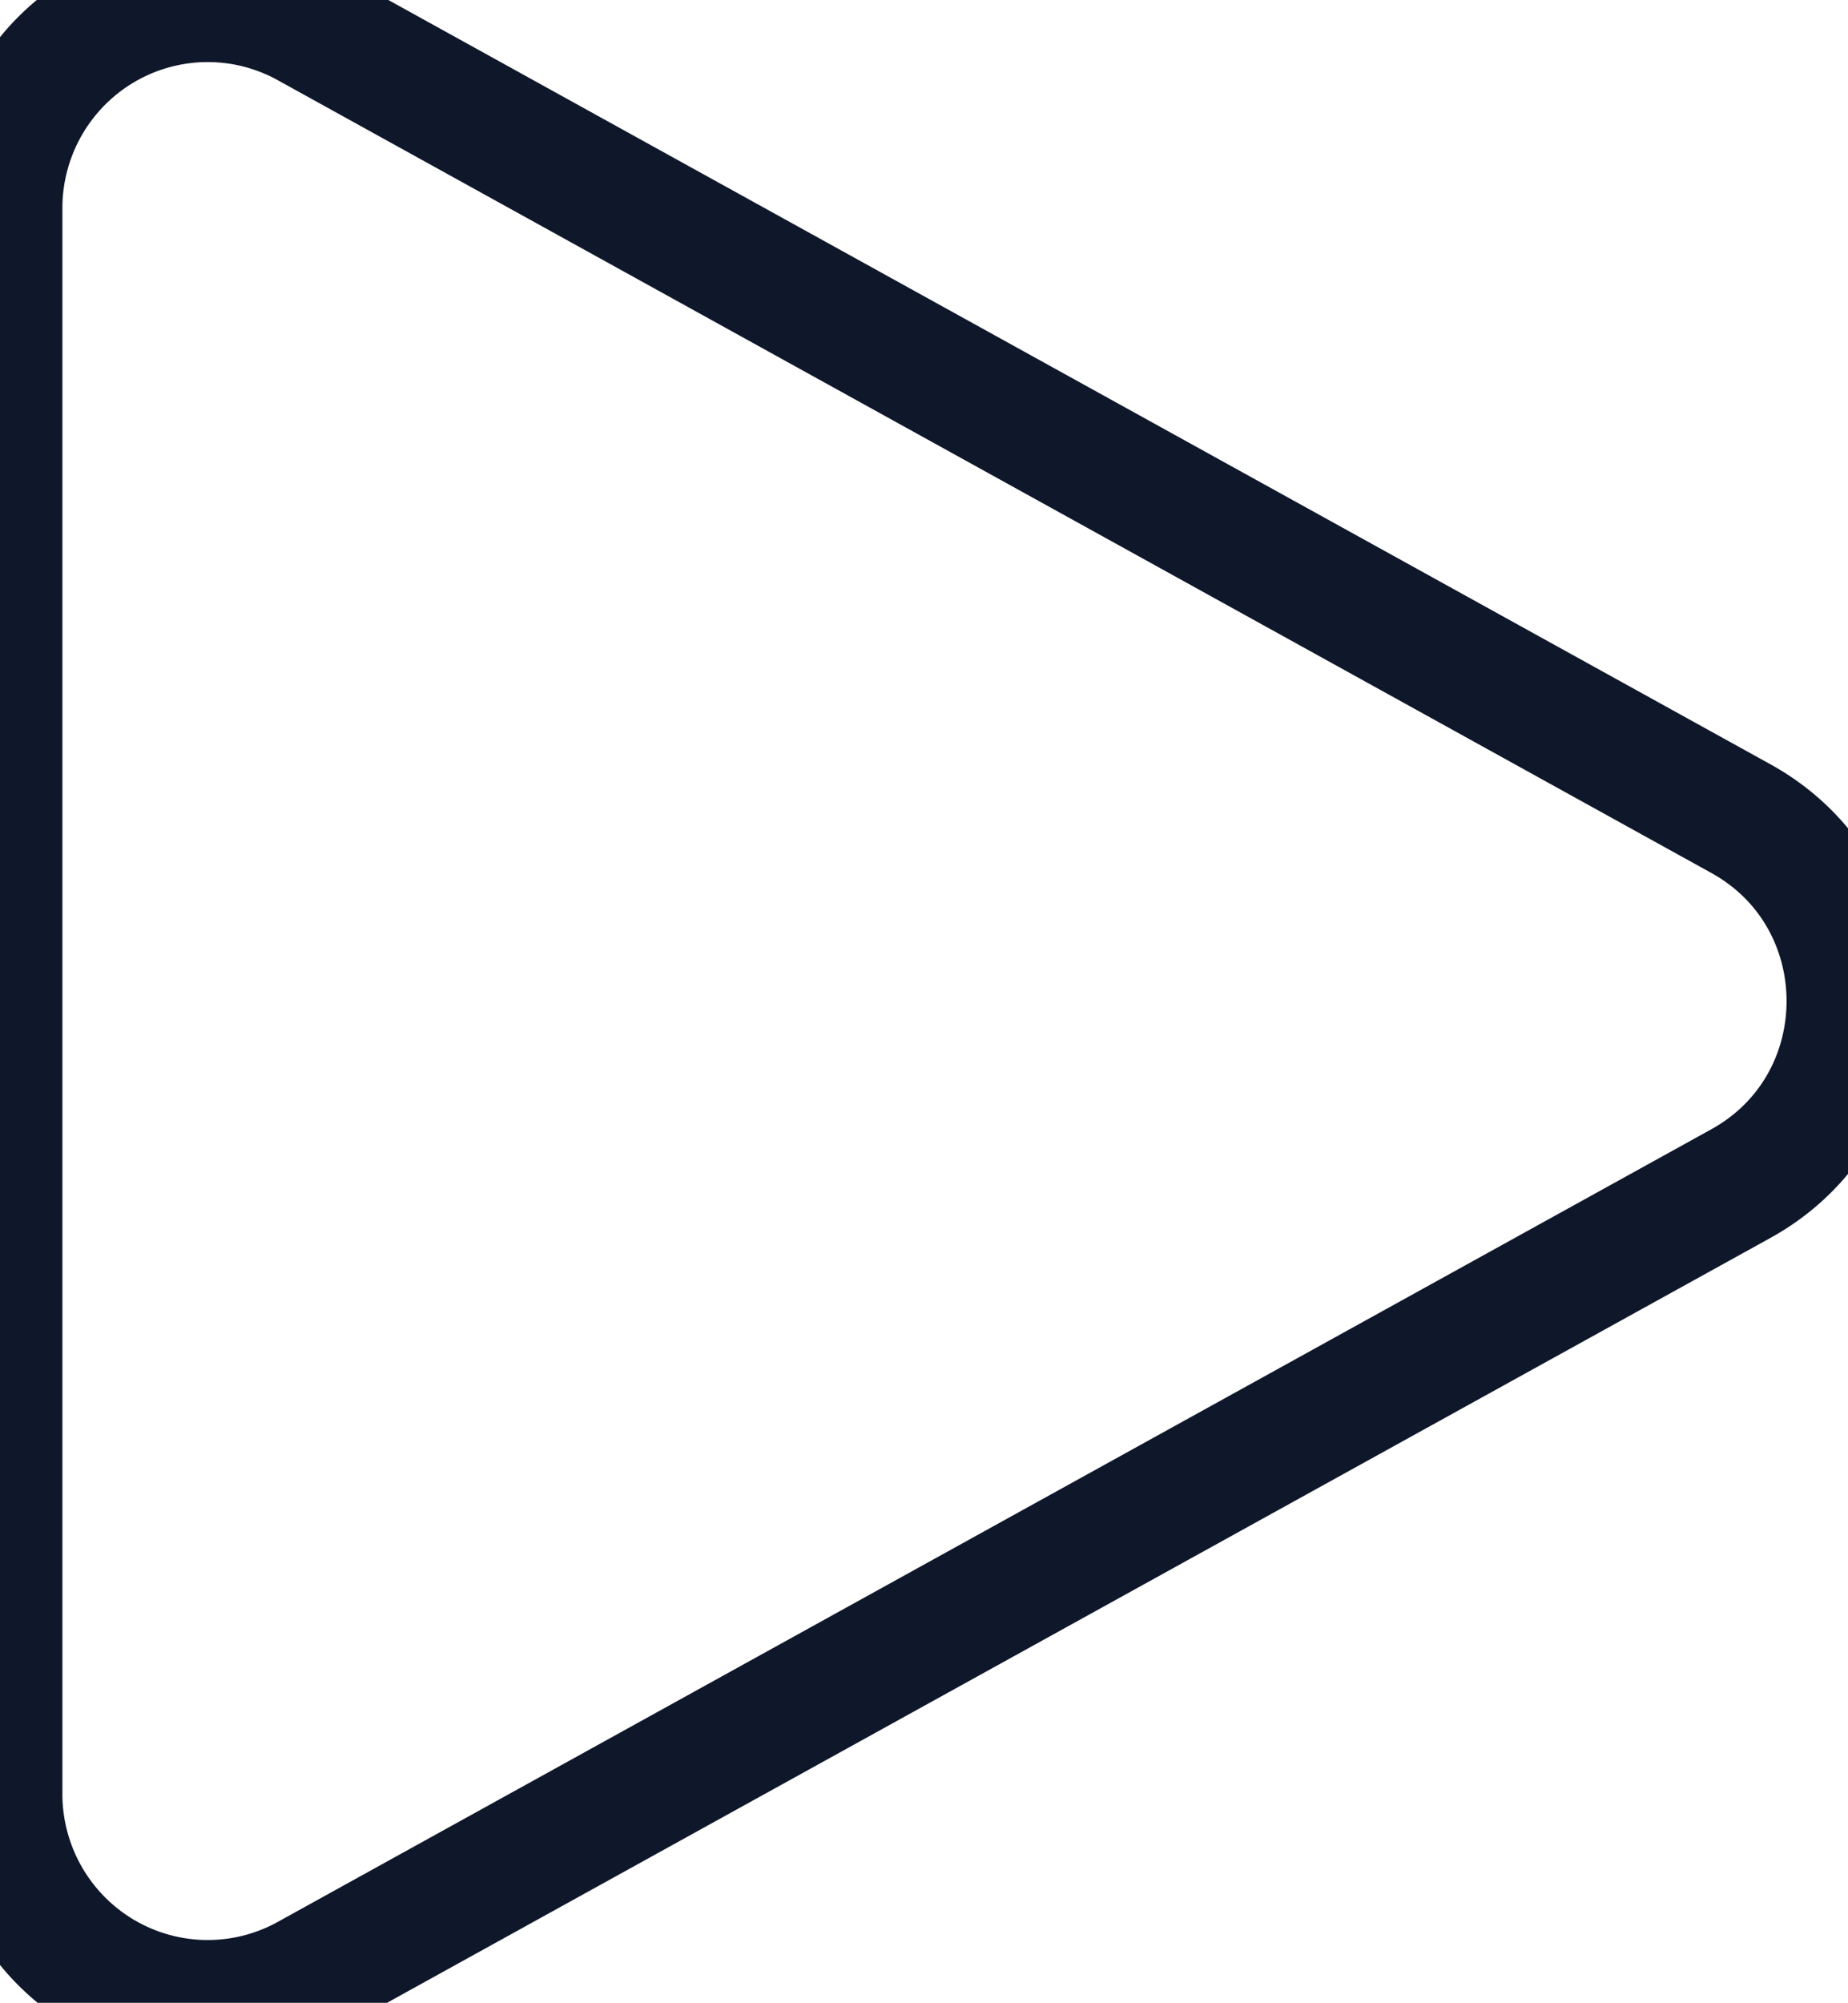
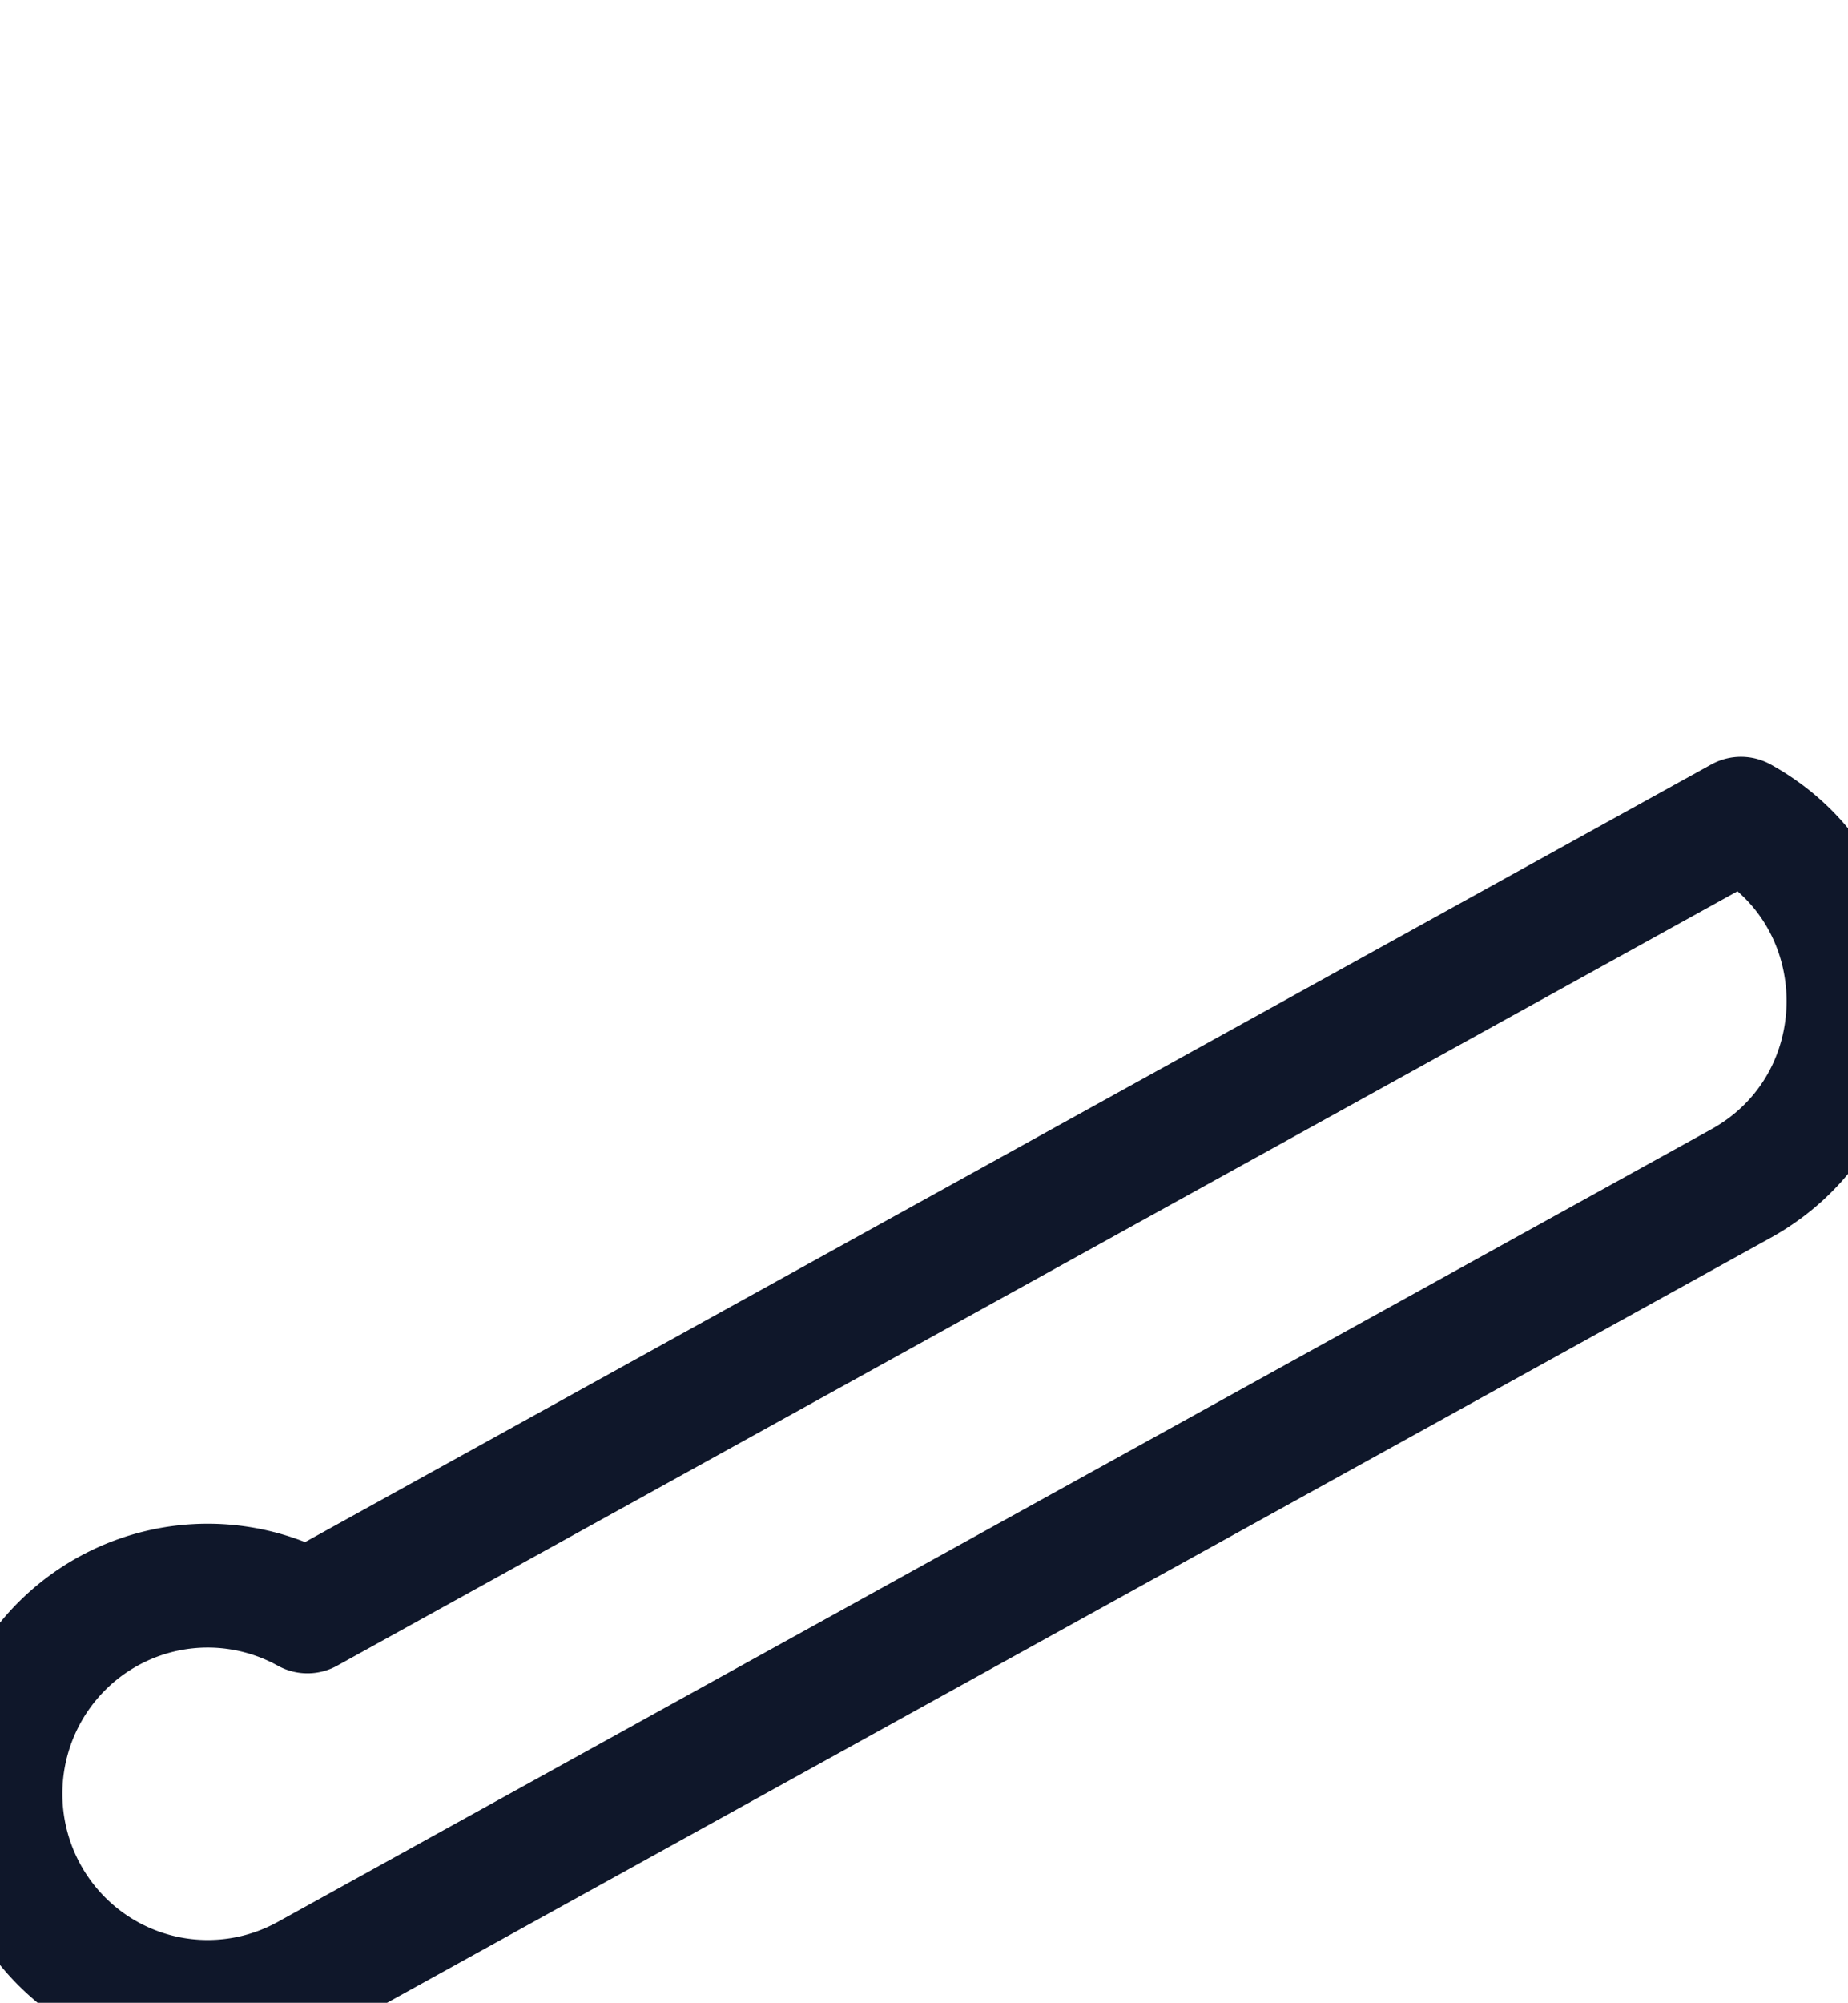
<svg xmlns="http://www.w3.org/2000/svg" width="14" height="15.169" viewBox="101.35 586.88 14 15.169">
-   <path d="M7.991 3.02c.639-1.16 2.307-1.16 2.946 0l6.4 11.64a1.68 1.68 0 0 1-1.472 2.49H3.063a1.68 1.68 0 0 1-1.473-2.49L7.991 3.02Z" stroke-linejoin="round" stroke-linecap="round" stroke="#0f172a" fill="transparent" transform="matrix(0 .938 -.933 0 117.357 585.585)" data-name="Path 39" />
+   <path d="M7.991 3.02c.639-1.16 2.307-1.16 2.946 0l6.4 11.64a1.68 1.68 0 0 1-1.472 2.49a1.68 1.68 0 0 1-1.473-2.49L7.991 3.02Z" stroke-linejoin="round" stroke-linecap="round" stroke="#0f172a" fill="transparent" transform="matrix(0 .938 -.933 0 117.357 585.585)" data-name="Path 39" />
</svg>